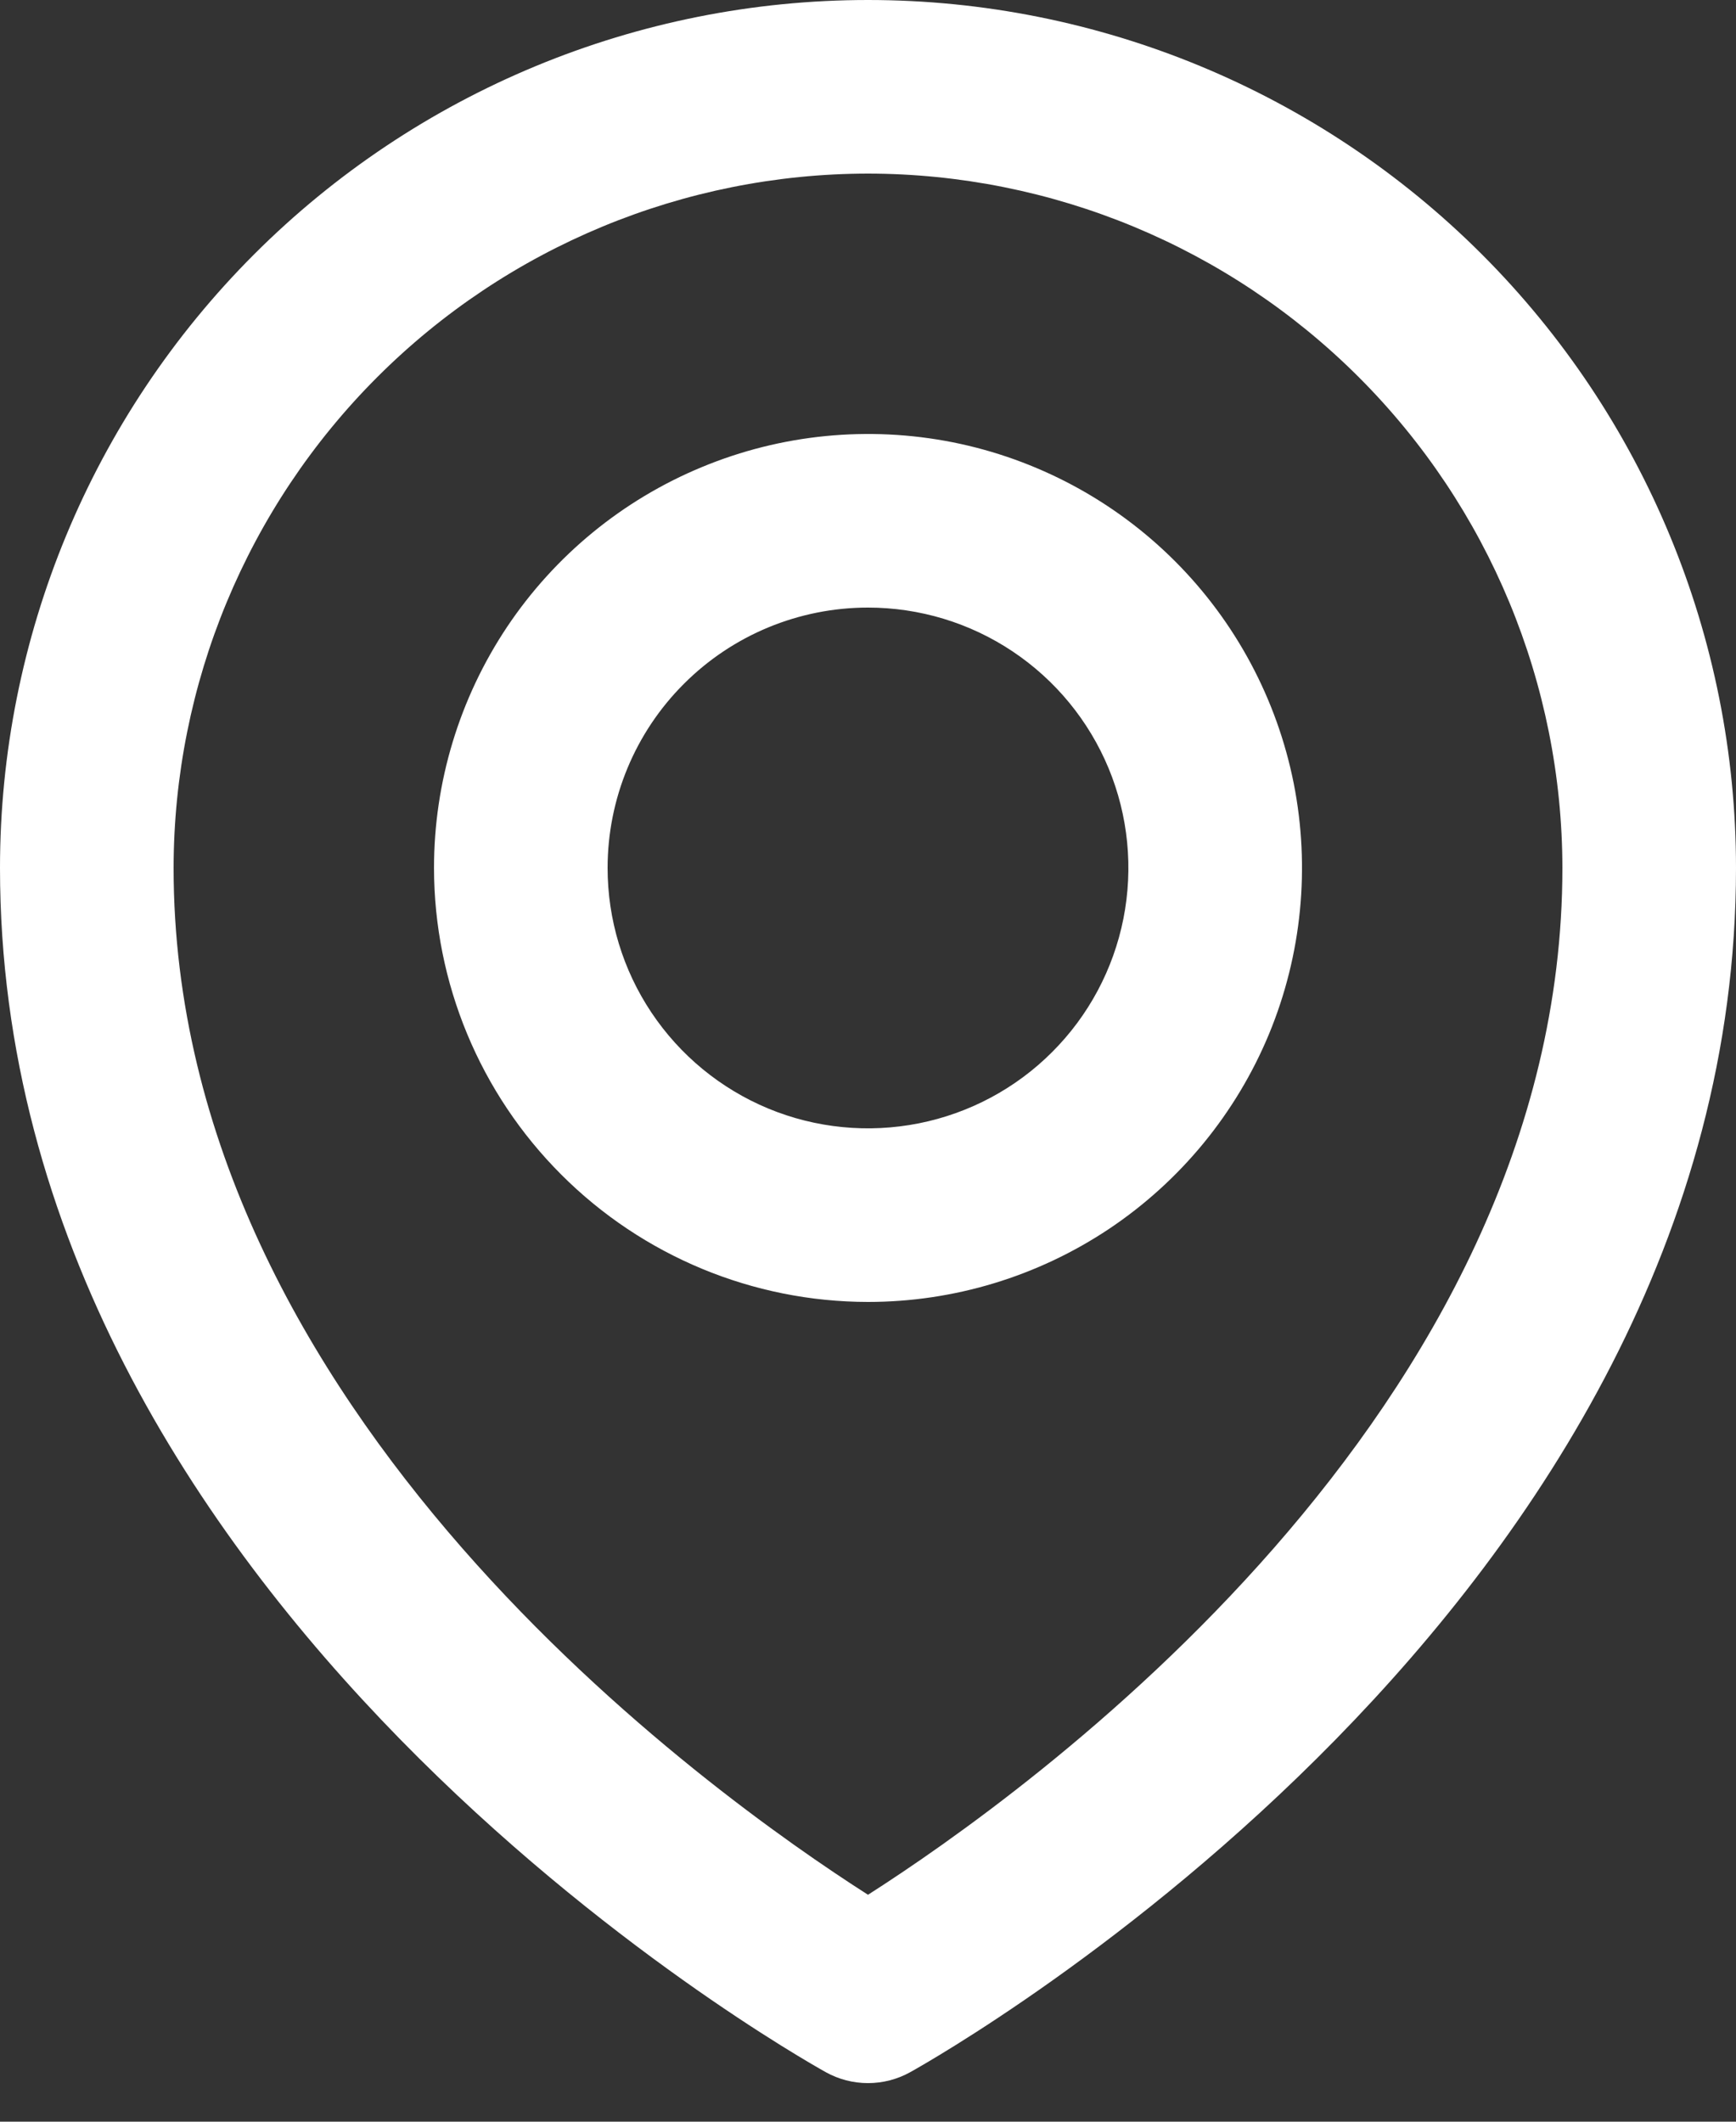
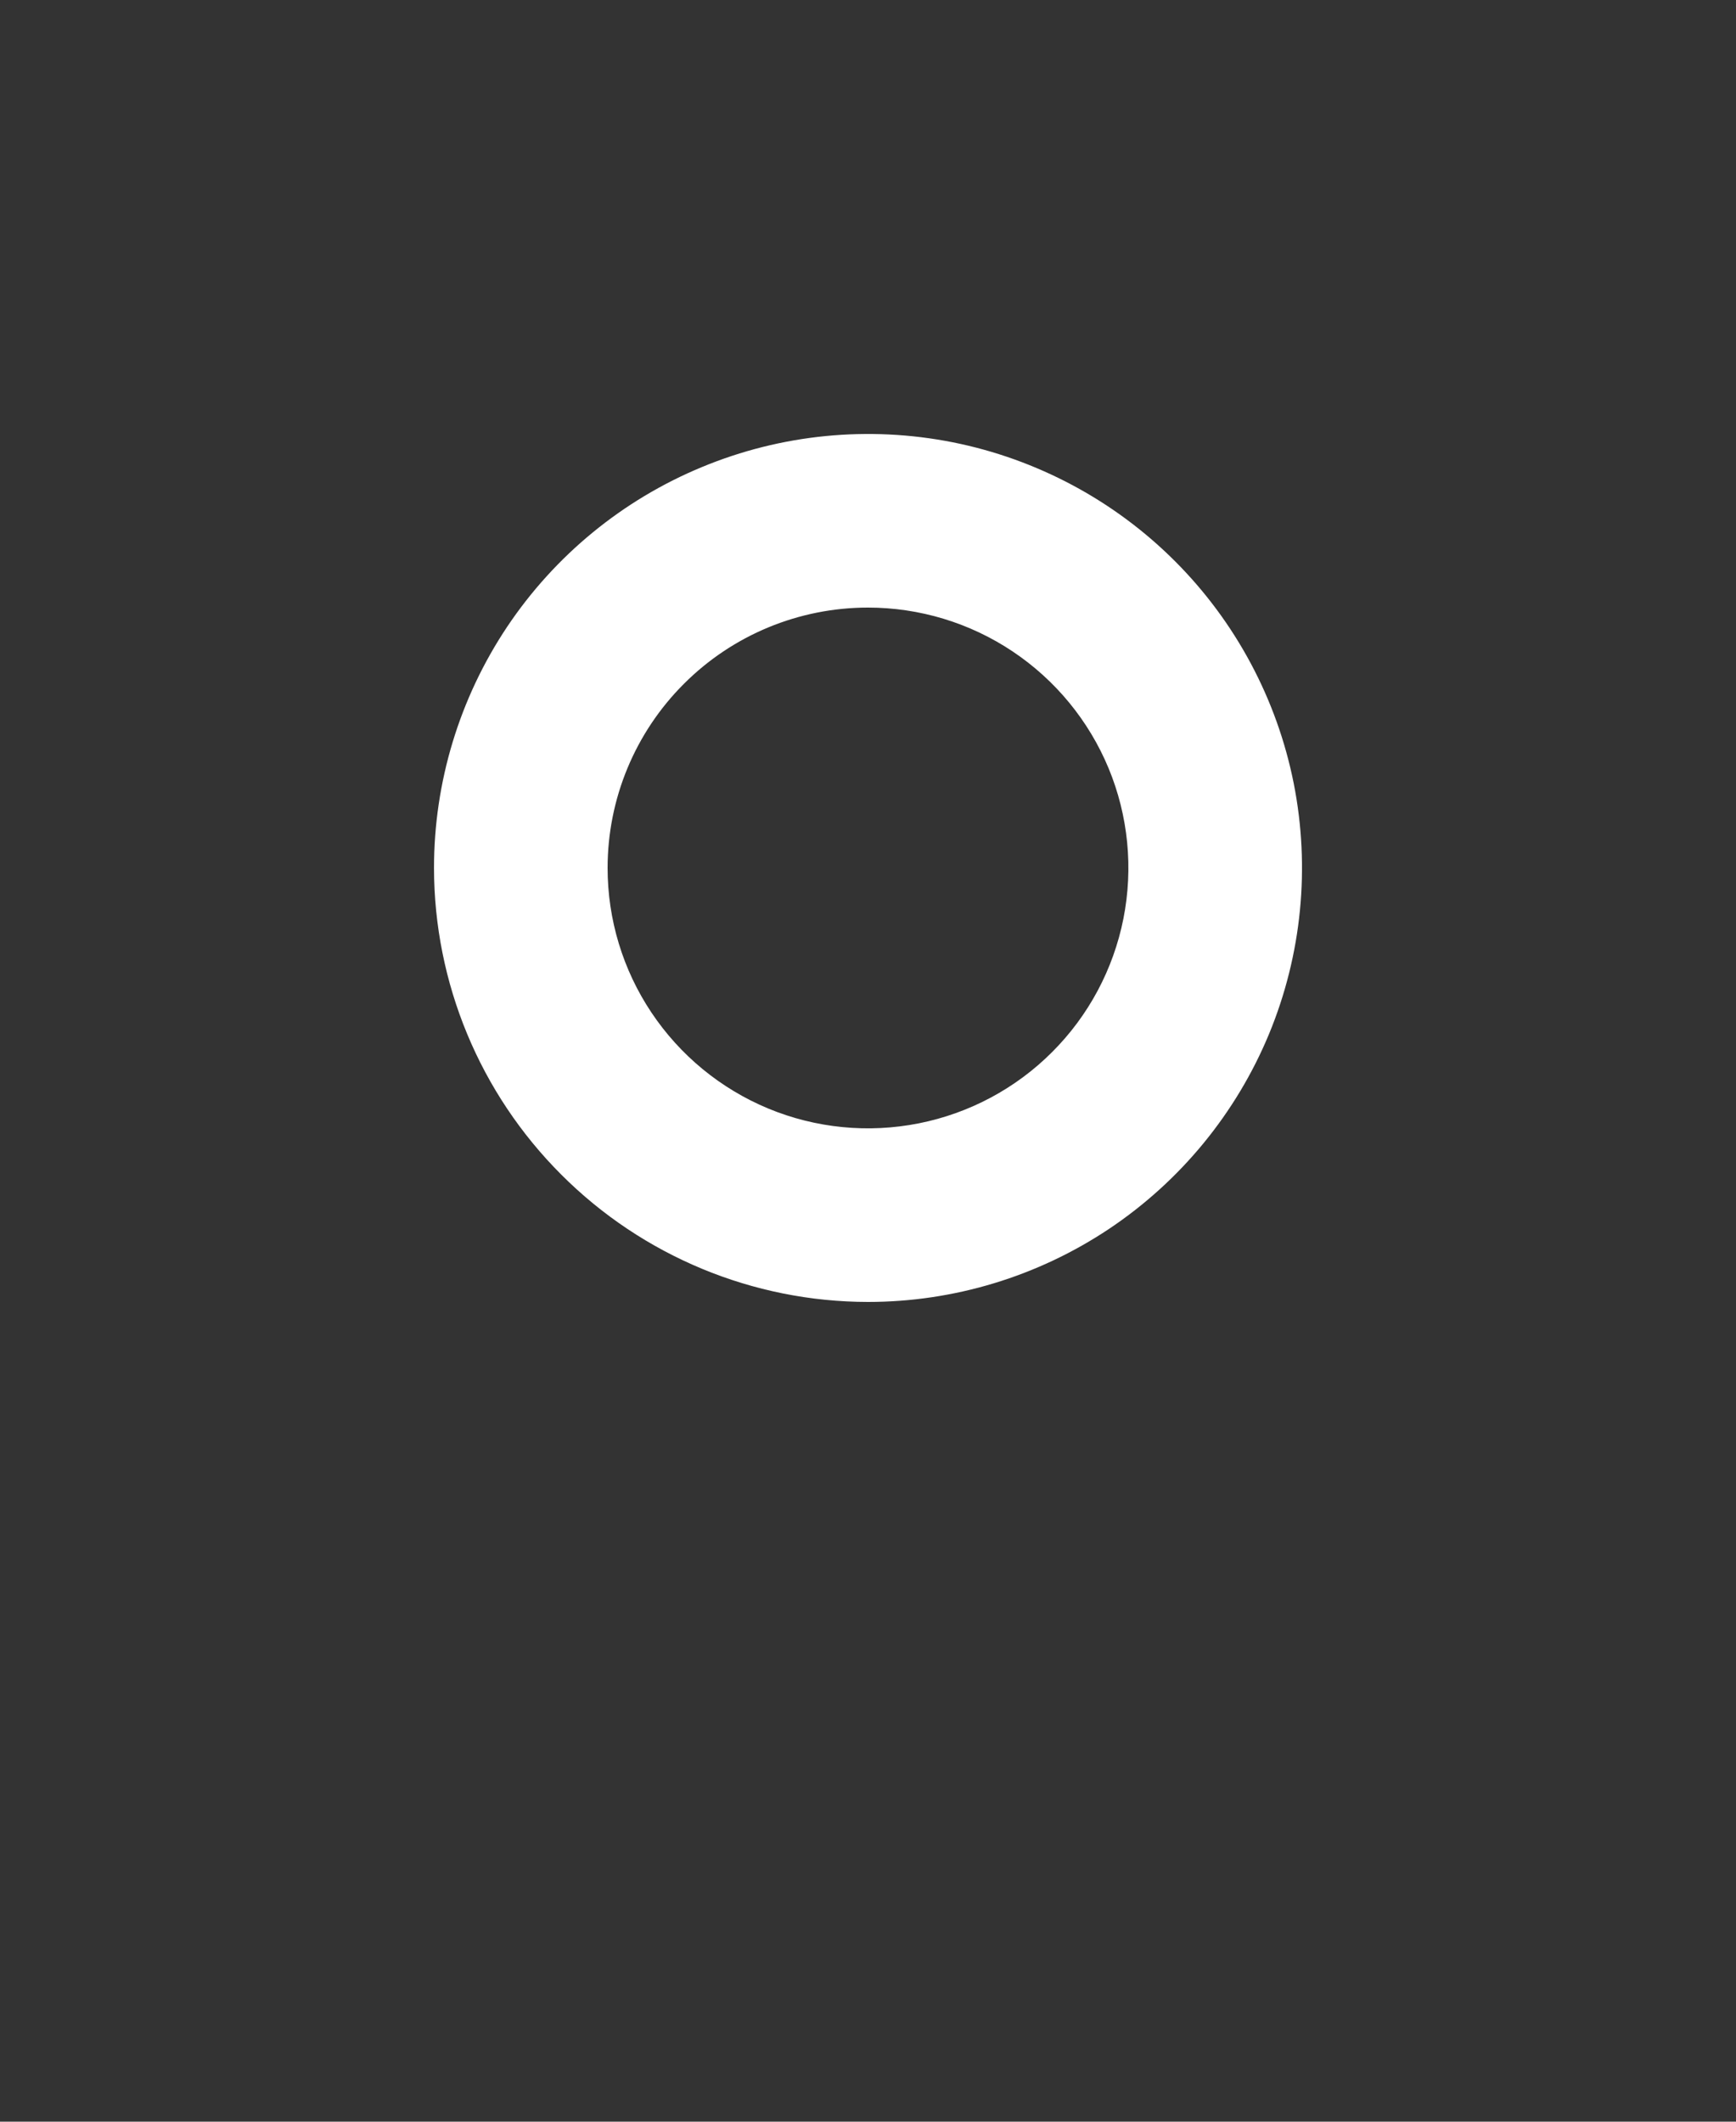
<svg xmlns="http://www.w3.org/2000/svg" width="18" height="22" viewBox="0 0 18 22" fill="none">
  <rect x="0" y="0" width="18" height="22" fill="#333333" stroke="none" />
-   <path d="M0 9C0 16.642 8.213 21.292 8.563 21.487C8.696 21.561 8.847 21.6 9 21.6C9.153 21.6 9.304 21.561 9.437 21.487C9.787 21.292 18 16.642 18 9C18 6.613 17.052 4.324 15.364 2.636C13.676 0.948 11.387 0 9 0C6.613 0 4.324 0.948 2.636 2.636C0.948 4.324 0 6.613 0 9ZM9 1.8C10.909 1.802 12.739 2.561 14.089 3.911C15.439 5.261 16.198 7.091 16.2 9C16.2 14.647 10.62 18.612 9 19.647C7.38 18.612 1.8 14.647 1.8 9C1.802 7.091 2.561 5.261 3.911 3.911C5.261 2.561 7.091 1.802 9 1.8Z" fill="white" />
  <path d="M9 13.5C9.89 13.5 10.76 13.236 11.5 12.742C12.24 12.247 12.817 11.544 13.158 10.722C13.498 9.9 13.587 8.995 13.414 8.122C13.24 7.249 12.811 6.447 12.182 5.818C11.553 5.189 10.751 4.76 9.878 4.586C9.005 4.413 8.1 4.502 7.278 4.843C6.456 5.183 5.753 5.76 5.258 6.5C4.764 7.24 4.5 8.11 4.5 9C4.501 10.193 4.976 11.337 5.82 12.18C6.663 13.024 7.807 13.499 9 13.5ZM9 6.3C9.534 6.3 10.056 6.458 10.5 6.755C10.944 7.052 11.29 7.473 11.495 7.967C11.699 8.46 11.752 9.003 11.648 9.527C11.544 10.05 11.287 10.532 10.909 10.909C10.532 11.287 10.05 11.544 9.527 11.648C9.003 11.752 8.46 11.699 7.967 11.495C7.473 11.29 7.052 10.944 6.755 10.5C6.458 10.056 6.3 9.534 6.3 9C6.3 8.284 6.584 7.597 7.091 7.091C7.597 6.584 8.284 6.3 9 6.3Z" fill="white" />
</svg>